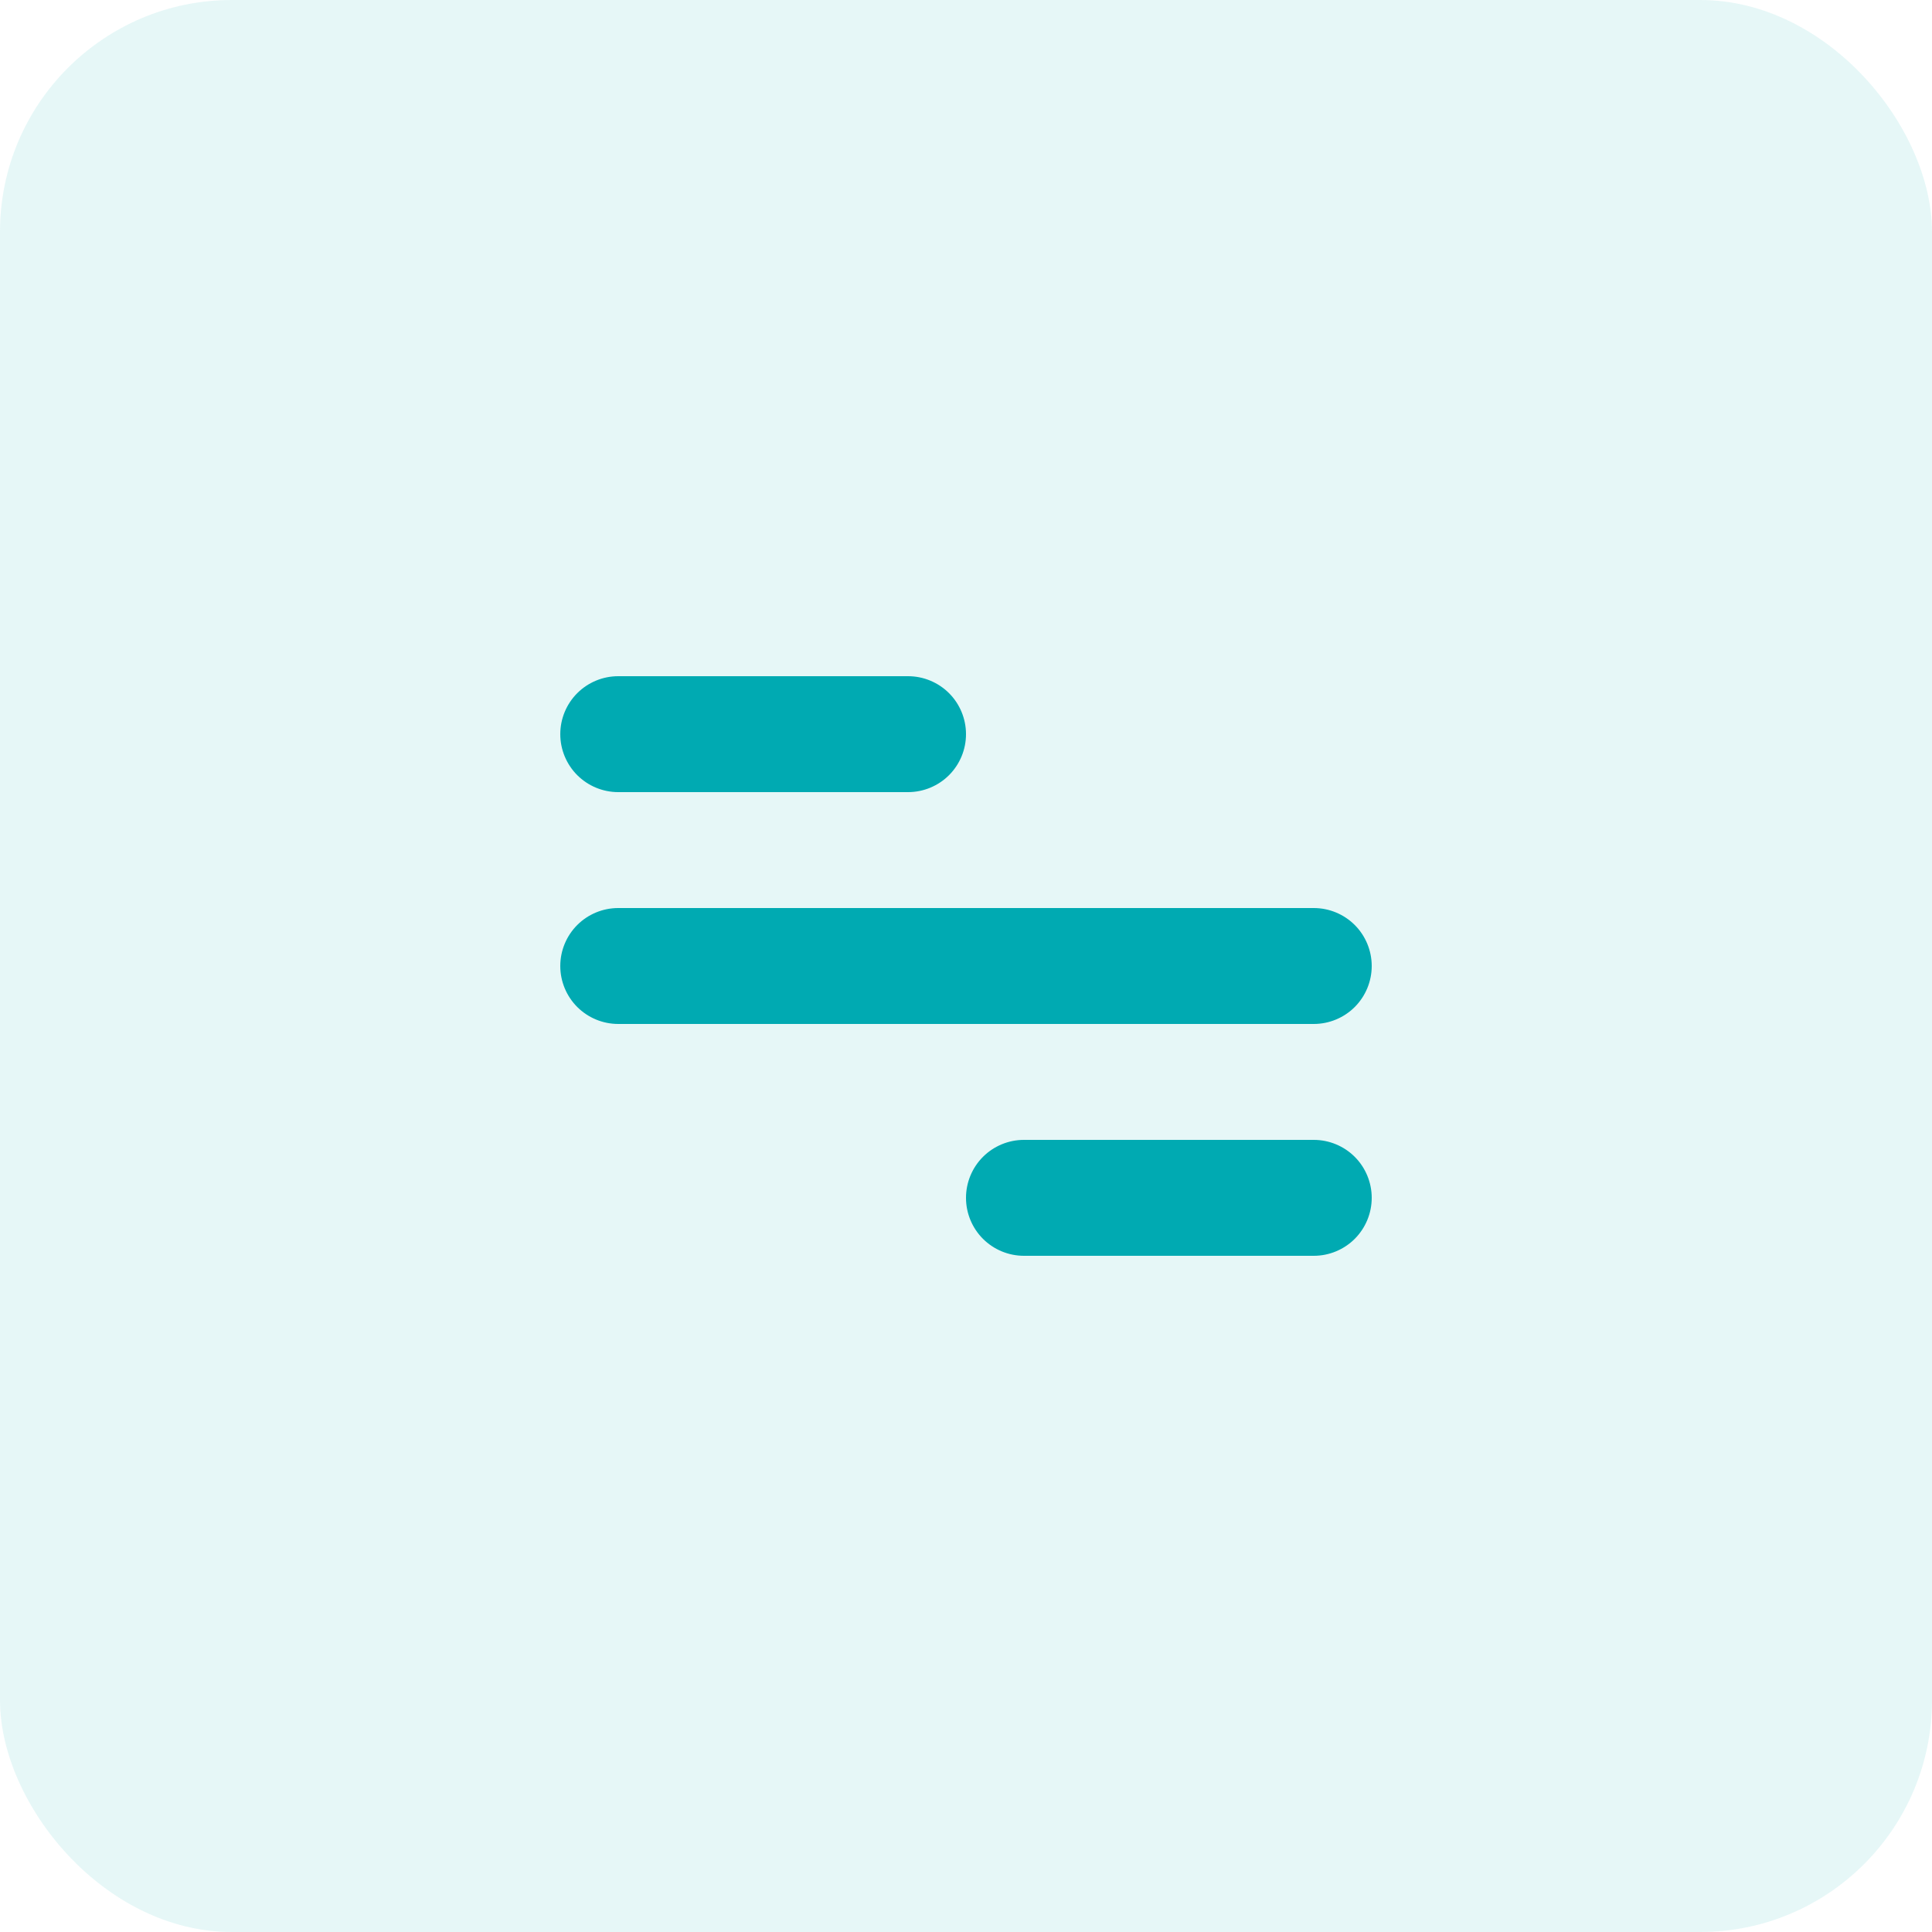
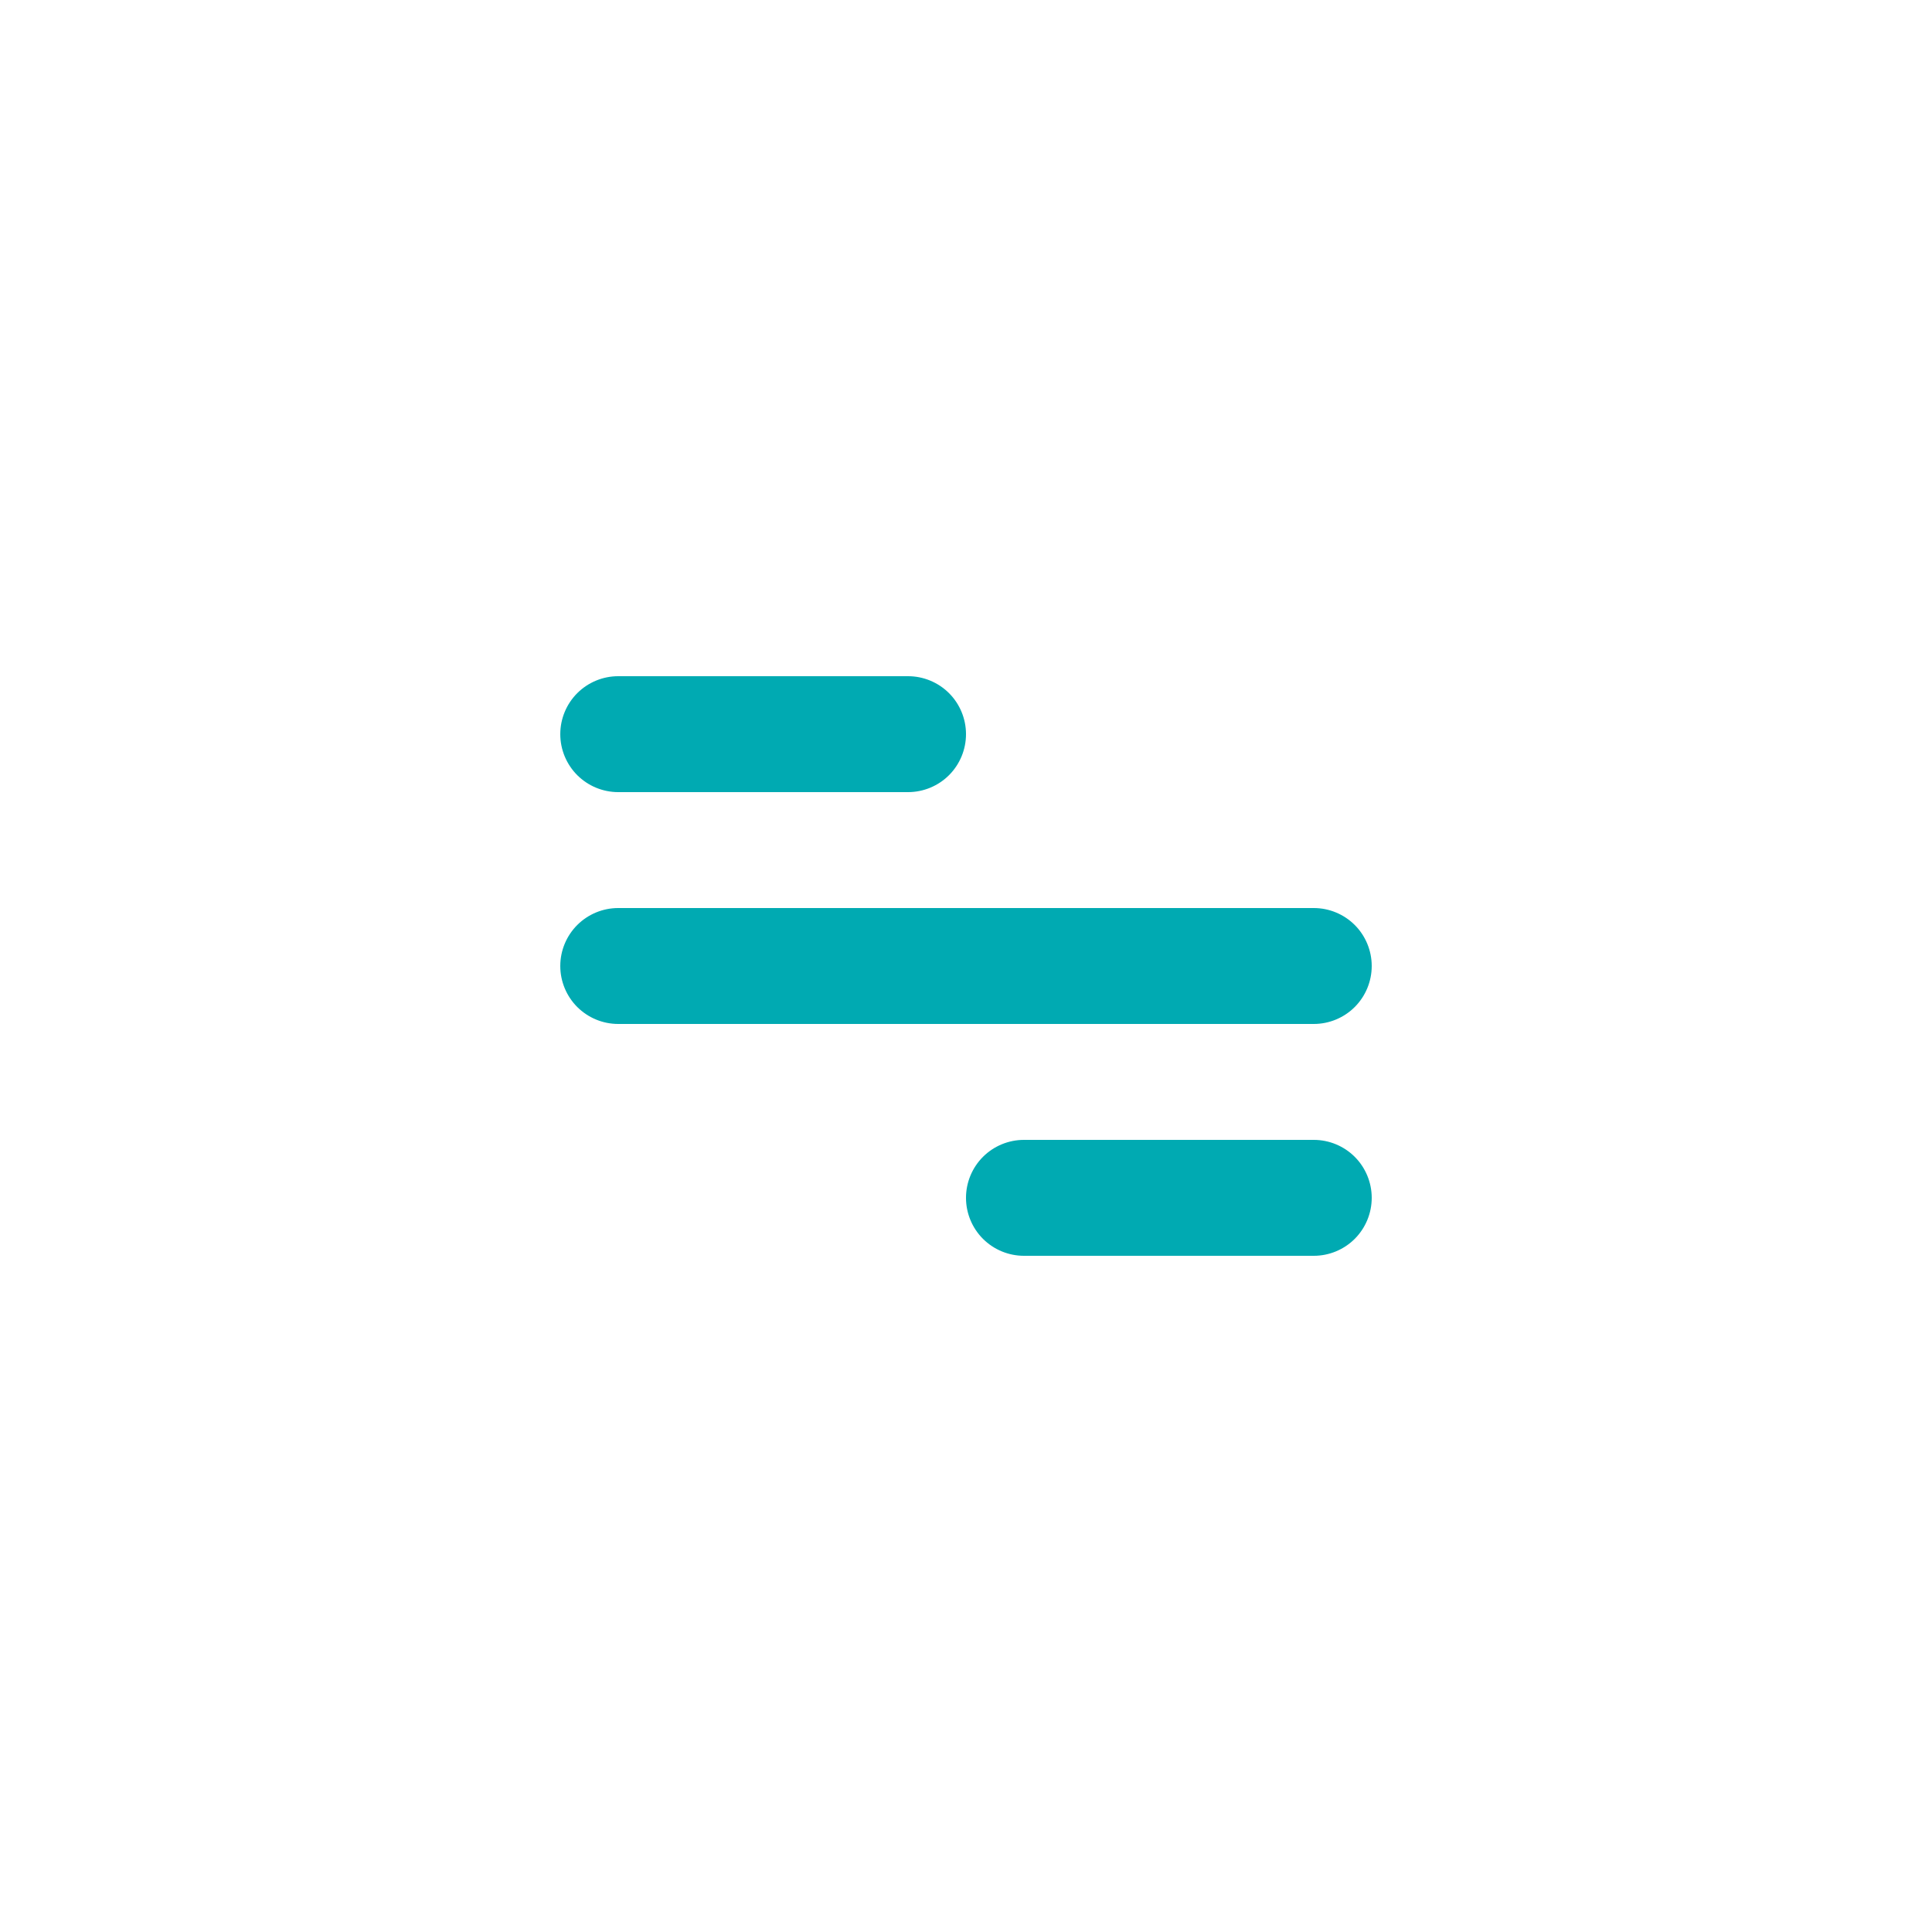
<svg xmlns="http://www.w3.org/2000/svg" width="50" height="50" viewBox="0 0 50 50" fill="none">
-   <rect width="50" height="50" rx="6" fill="#00AAB2" fill-opacity="0.1" />
  <path d="M16 17.5H23.5C23.898 17.5 24.279 17.658 24.561 17.939C24.842 18.221 25 18.602 25 19C25 19.398 24.842 19.779 24.561 20.061C24.279 20.342 23.898 20.5 23.5 20.5H16C15.602 20.5 15.221 20.342 14.939 20.061C14.658 19.779 14.5 19.398 14.5 19C14.5 18.602 14.658 18.221 14.939 17.939C15.221 17.658 15.602 17.5 16 17.5ZM26.5 29.5H34C34.398 29.5 34.779 29.658 35.061 29.939C35.342 30.221 35.5 30.602 35.5 31C35.5 31.398 35.342 31.779 35.061 32.061C34.779 32.342 34.398 32.5 34 32.5H26.5C26.102 32.5 25.721 32.342 25.439 32.061C25.158 31.779 25 31.398 25 31C25 30.602 25.158 30.221 25.439 29.939C25.721 29.658 26.102 29.5 26.5 29.5ZM16 23.5H34C34.398 23.5 34.779 23.658 35.061 23.939C35.342 24.221 35.5 24.602 35.5 25C35.5 25.398 35.342 25.779 35.061 26.061C34.779 26.342 34.398 26.5 34 26.5H16C15.602 26.5 15.221 26.342 14.939 26.061C14.658 25.779 14.5 25.398 14.5 25C14.5 24.602 14.658 24.221 14.939 23.939C15.221 23.658 15.602 23.5 16 23.5Z" fill="#00AAB2" />
</svg>